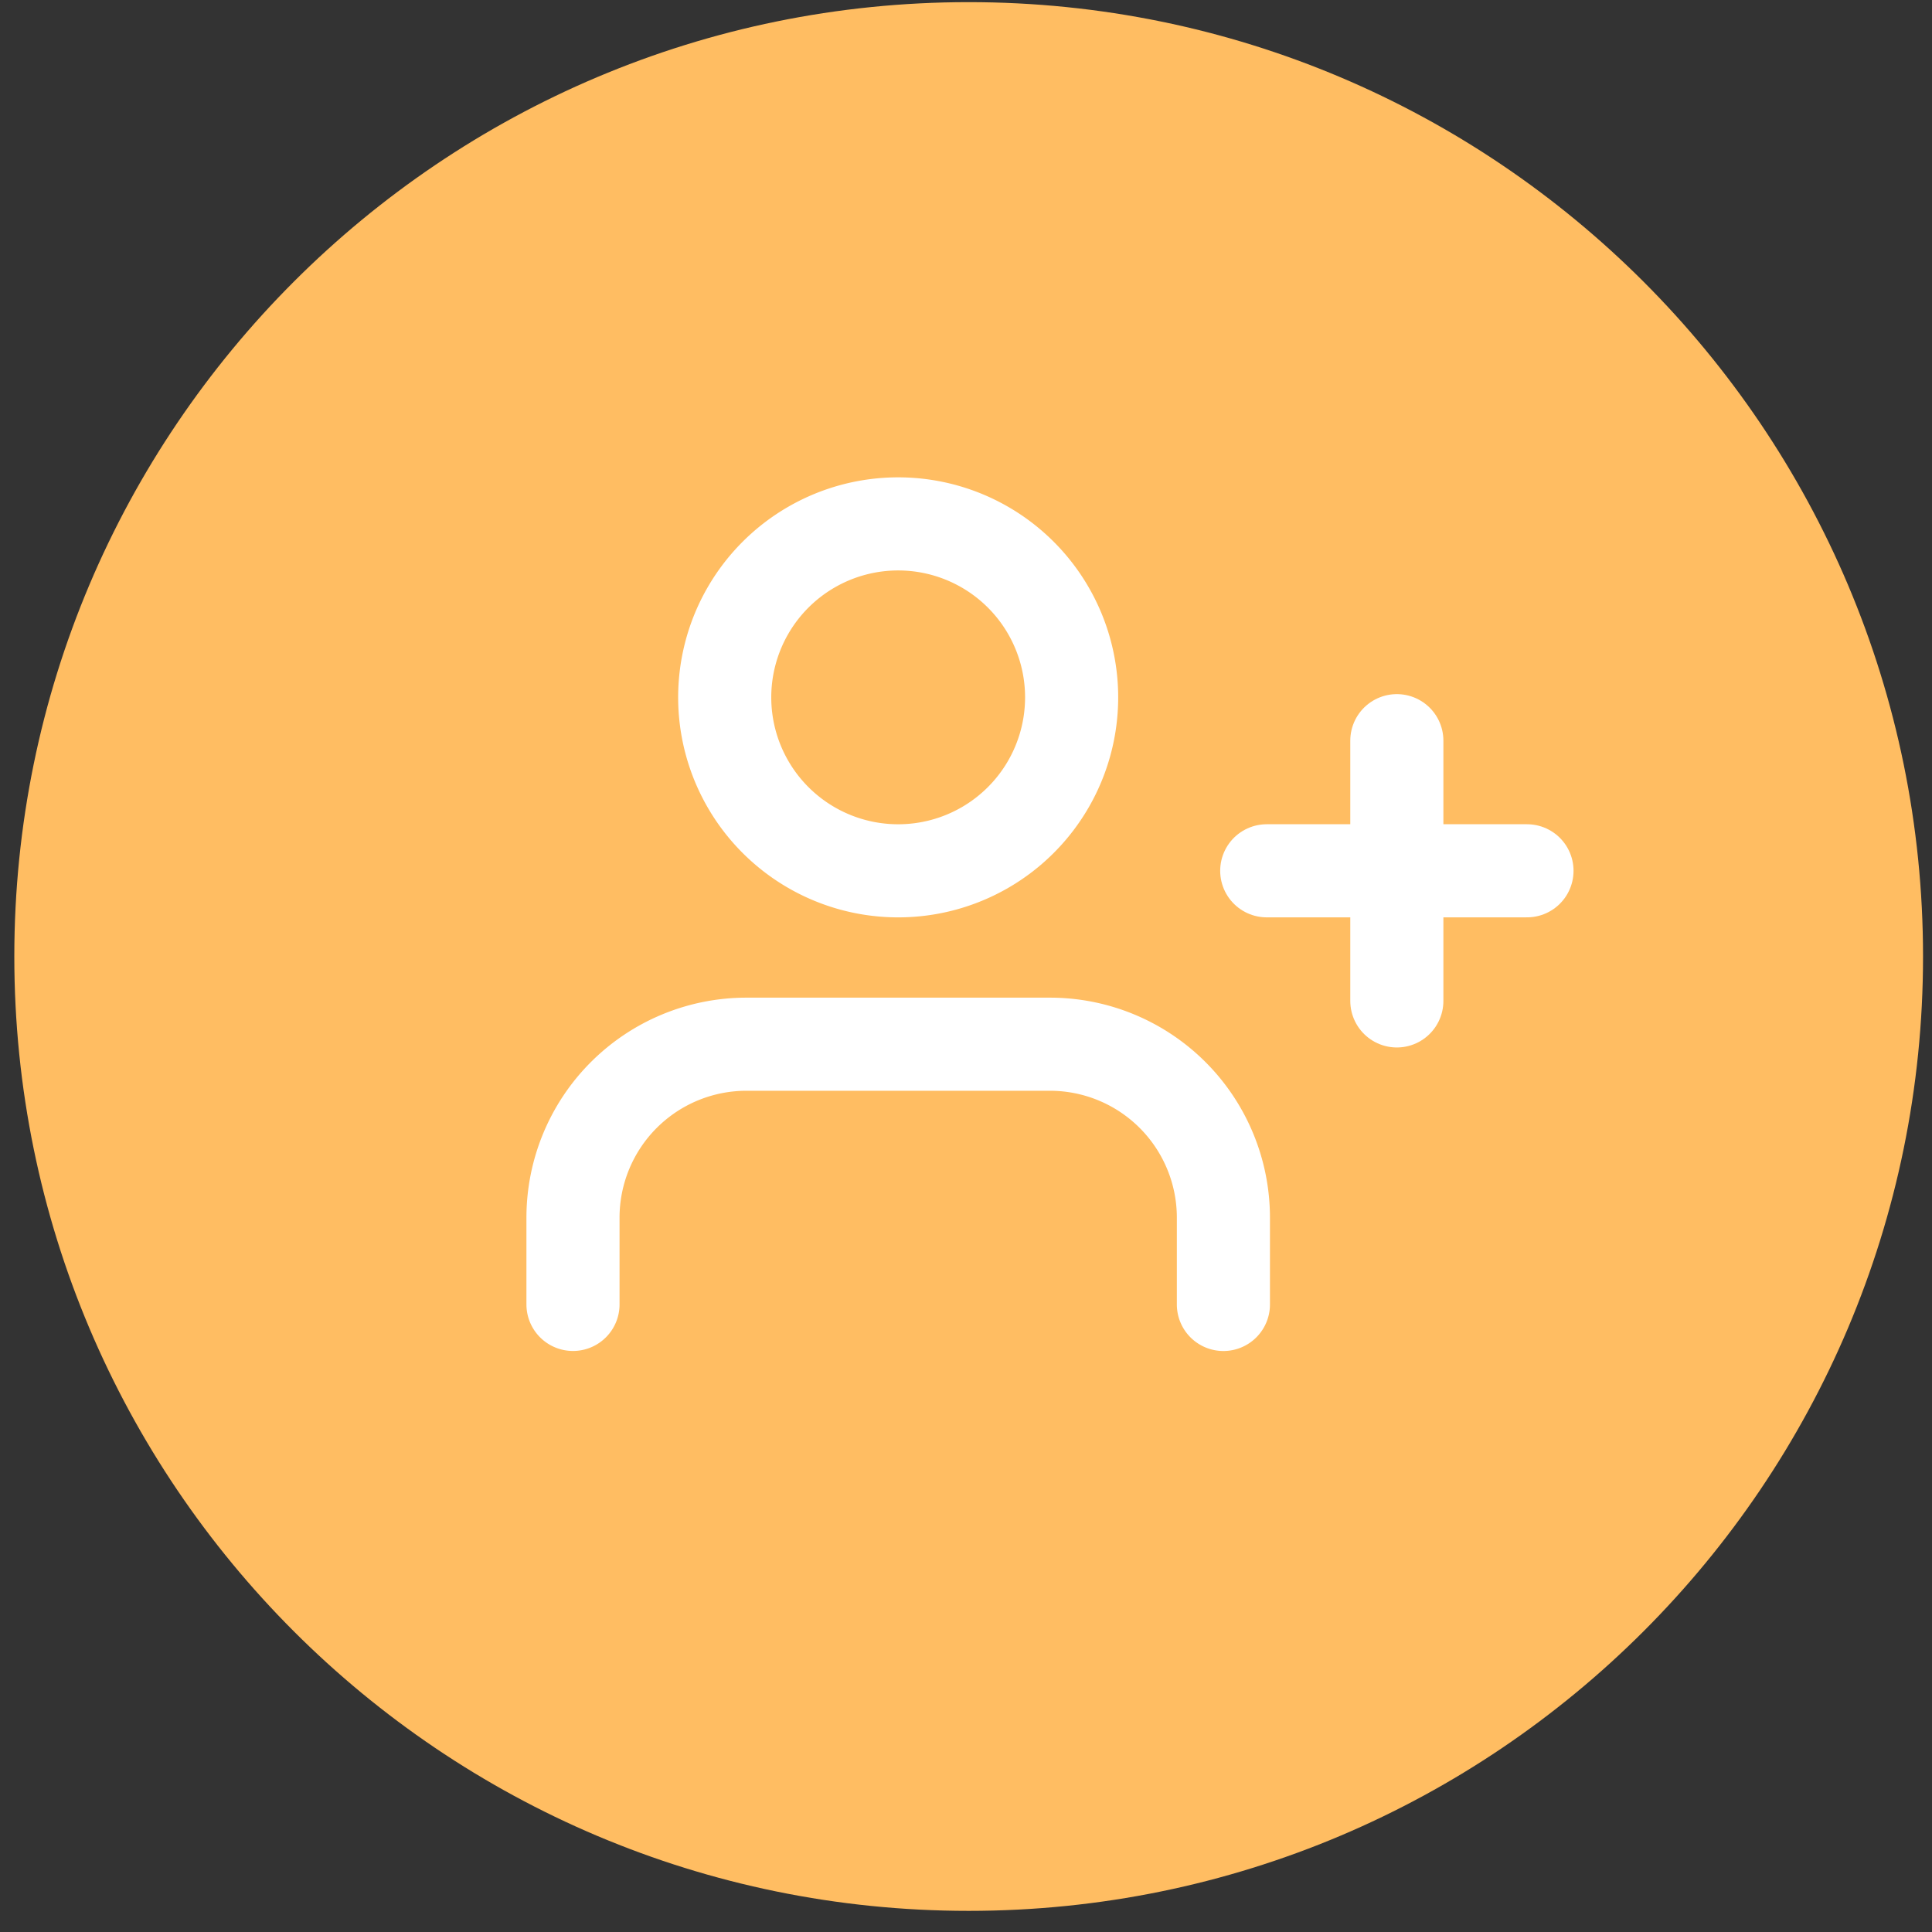
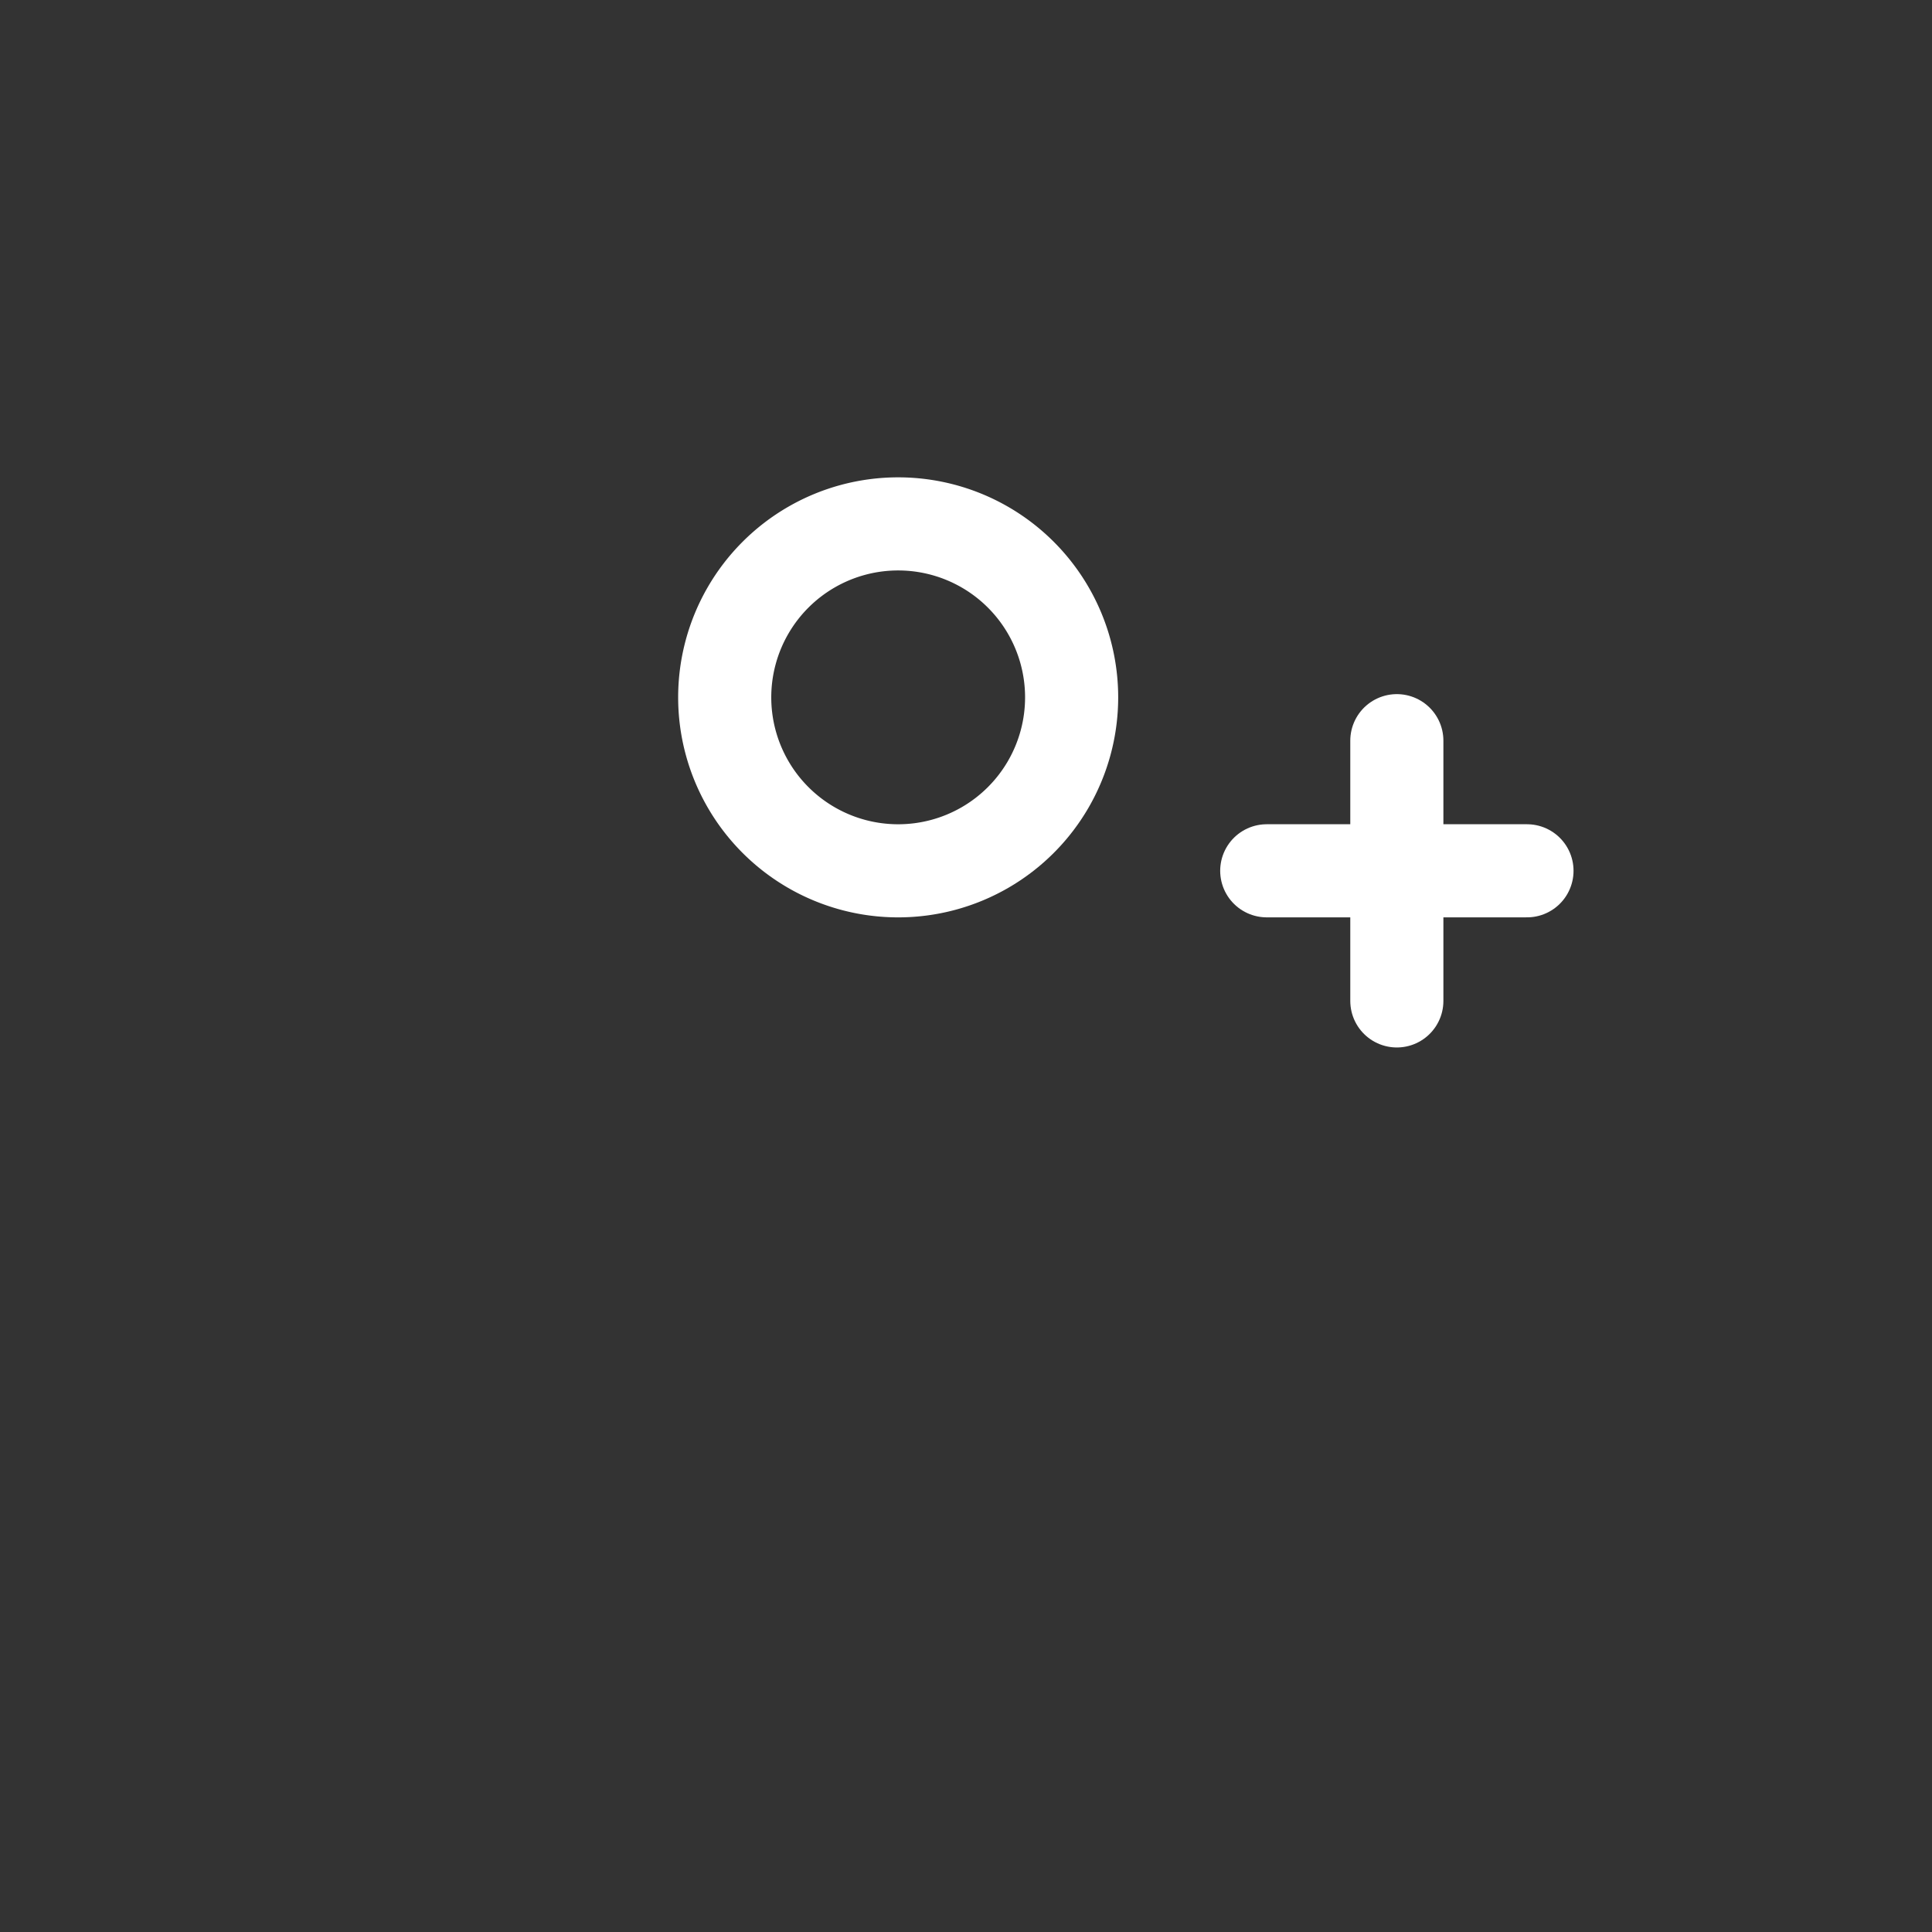
<svg xmlns="http://www.w3.org/2000/svg" width="83" height="83" viewBox="0 0 83 83">
  <rect x="0" y="0" width="83" height="83" fill="#333333" stroke="none" />
  <g>
    <g>
-       <path fill="#ffbd62" d="M41.615.092c22.644 0 41 18.356 41 41s-18.356 41-41 41-41-18.356-41-41 18.356-41 41-41z" />
-     </g>
+       </g>
    <g>
-       <path fill="none" stroke="#fff" stroke-linecap="round" stroke-linejoin="round" stroke-miterlimit="20" stroke-width="4" d="M52.558 56.04v0-3.728a7.452 7.452 0 0 0-7.452-7.452h-13.04a7.452 7.452 0 0 0-7.45 7.452v3.726" />
-     </g>
+       </g>
    <g>
      <path fill="none" stroke="#fff" stroke-linecap="round" stroke-linejoin="round" stroke-miterlimit="20" stroke-width="4" d="M46.038 29.957a7.452 7.452 0 0 1-7.45 7.454 7.452 7.452 0 0 1-7.454-7.45 7.452 7.452 0 0 1 7.45-7.454h.003a7.452 7.452 0 0 1 7.451 7.45z" />
    </g>
    <g>
      <path fill="none" stroke="#fff" stroke-linecap="round" stroke-linejoin="round" stroke-miterlimit="20" stroke-width="4" d="M60.009 31.82V43" />
    </g>
    <g>
      <path fill="none" stroke="#fff" stroke-linecap="round" stroke-linejoin="round" stroke-miterlimit="20" stroke-width="4" d="M65.6 37.41H54.42" />
    </g>
  </g>
</svg>